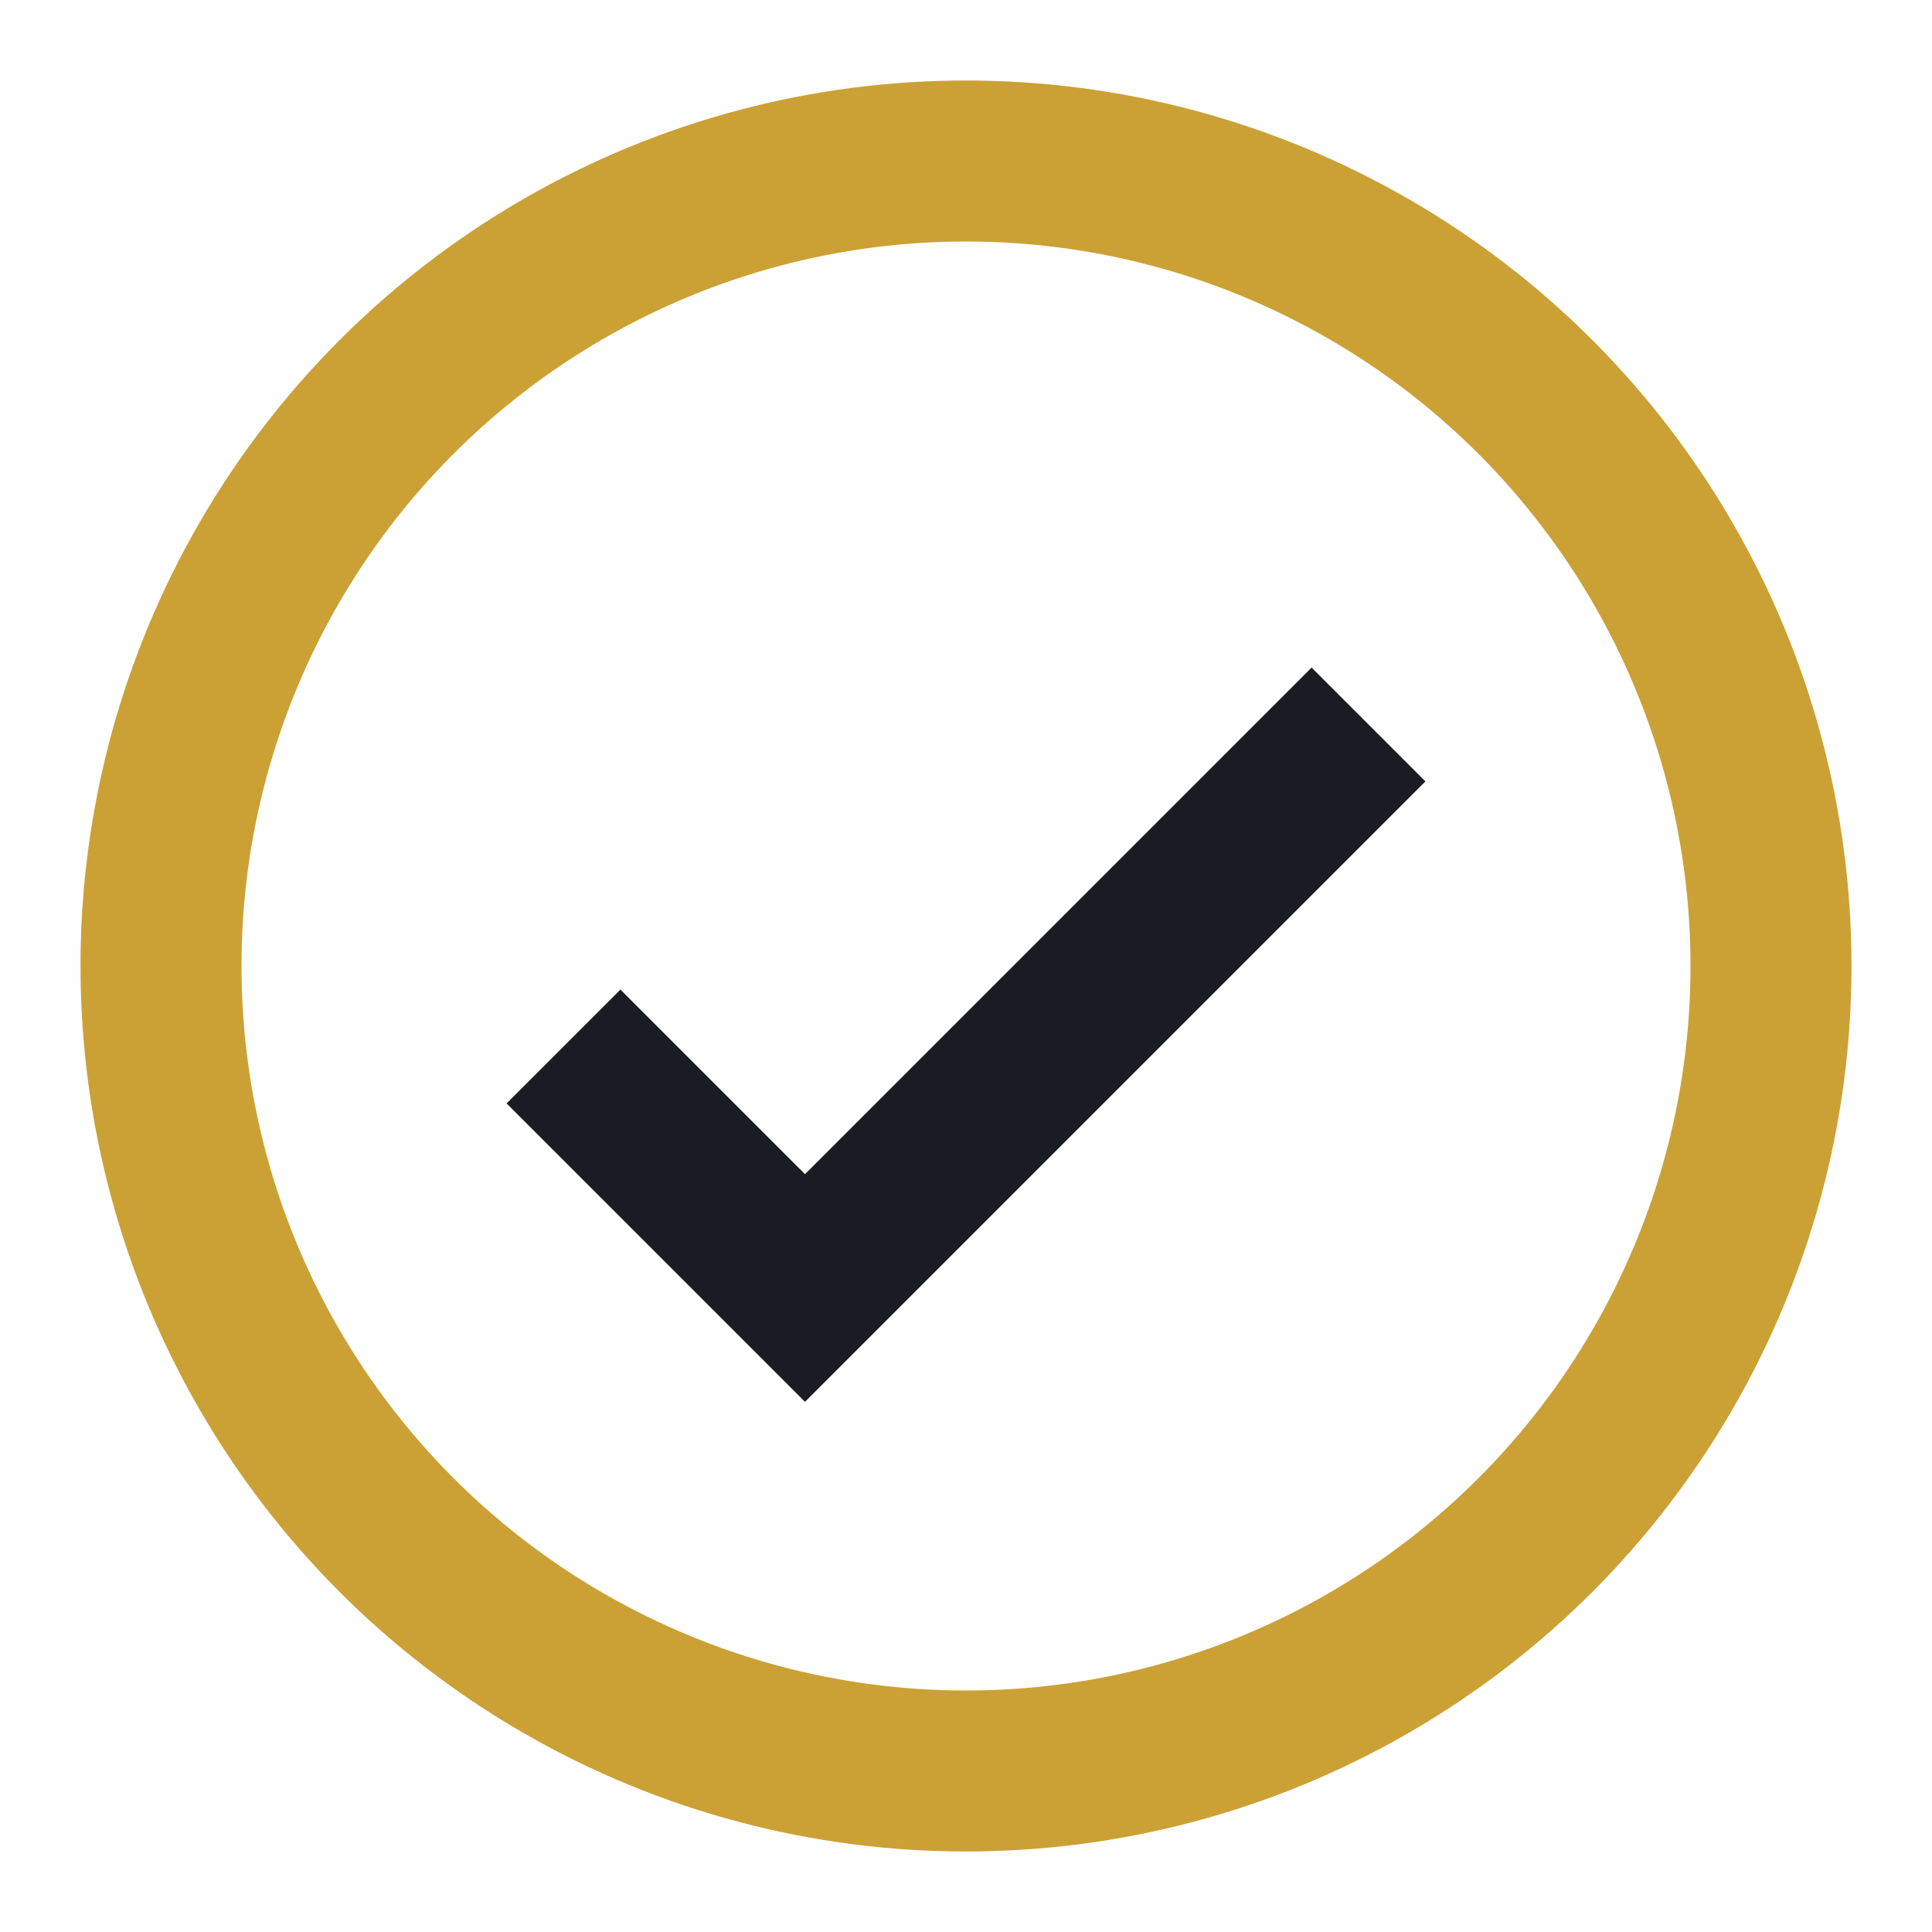
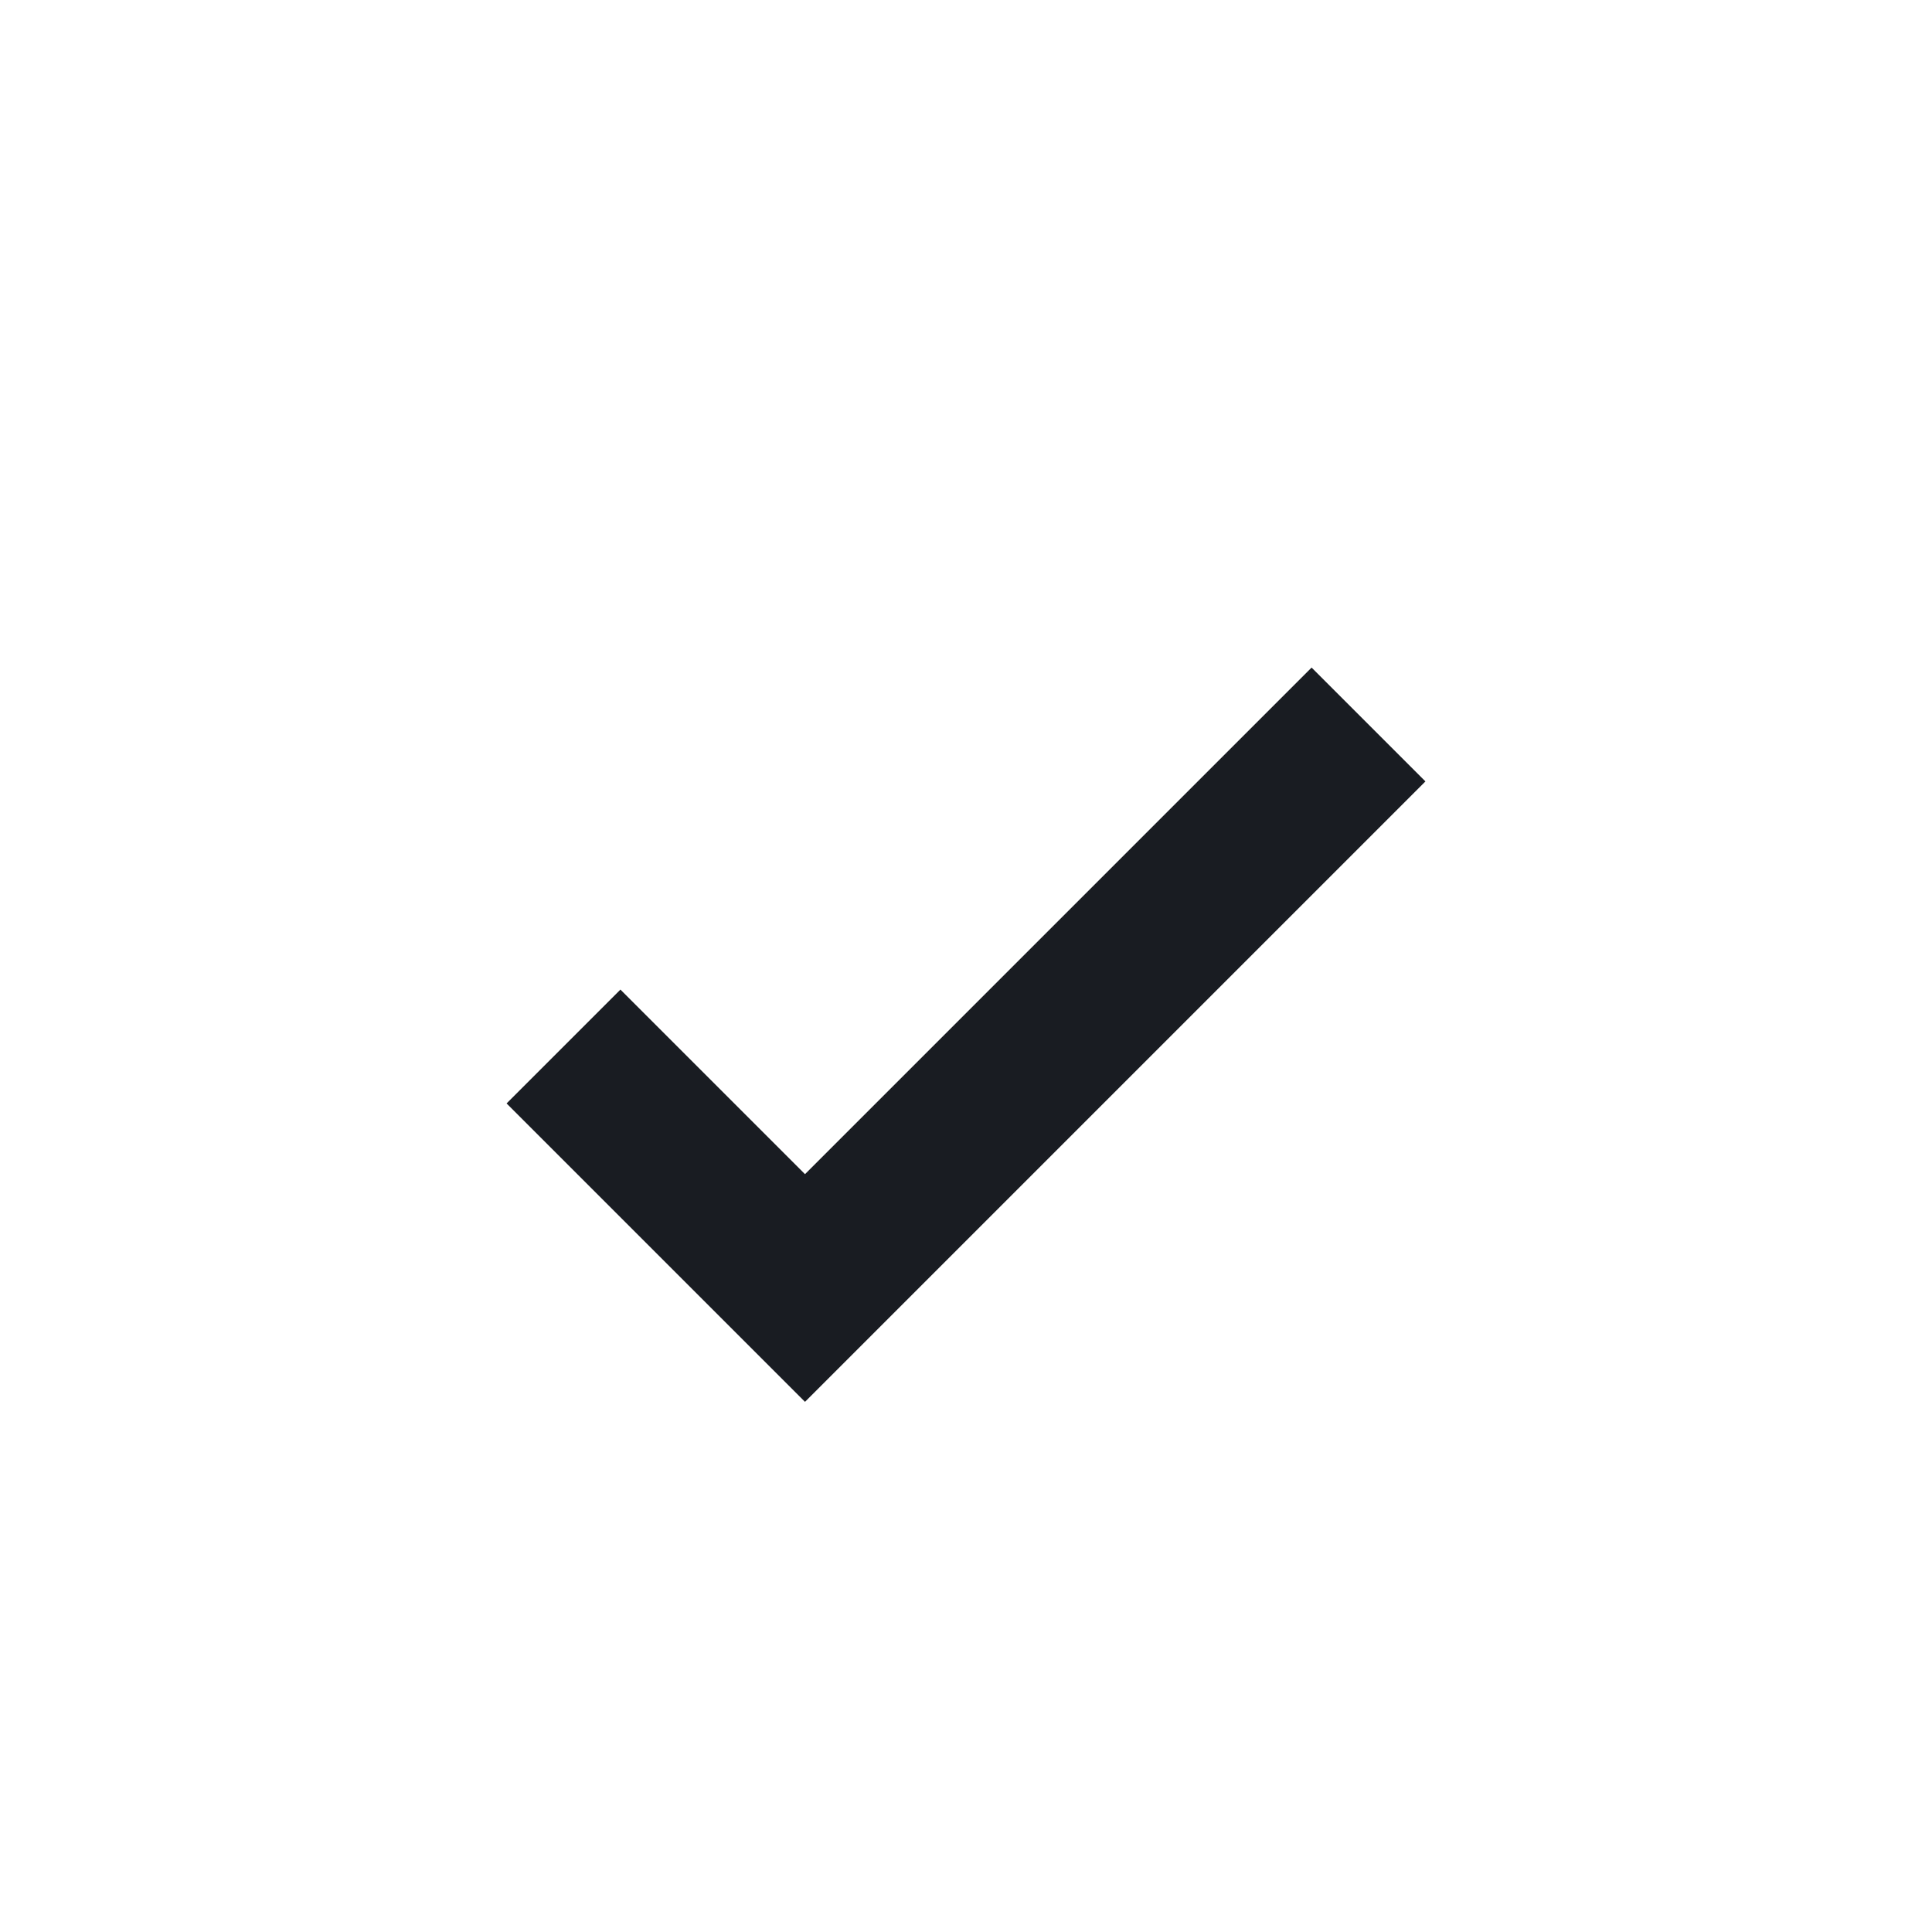
<svg xmlns="http://www.w3.org/2000/svg" width="24" height="24" viewBox="0 0 24 24">
-   <circle cx="12" cy="12" r="10" fill="none" stroke="#CBA135" stroke-width="2" />
  <path d="M7 13l3 3 7-7" fill="none" stroke="#191C22" stroke-width="2" />
</svg>